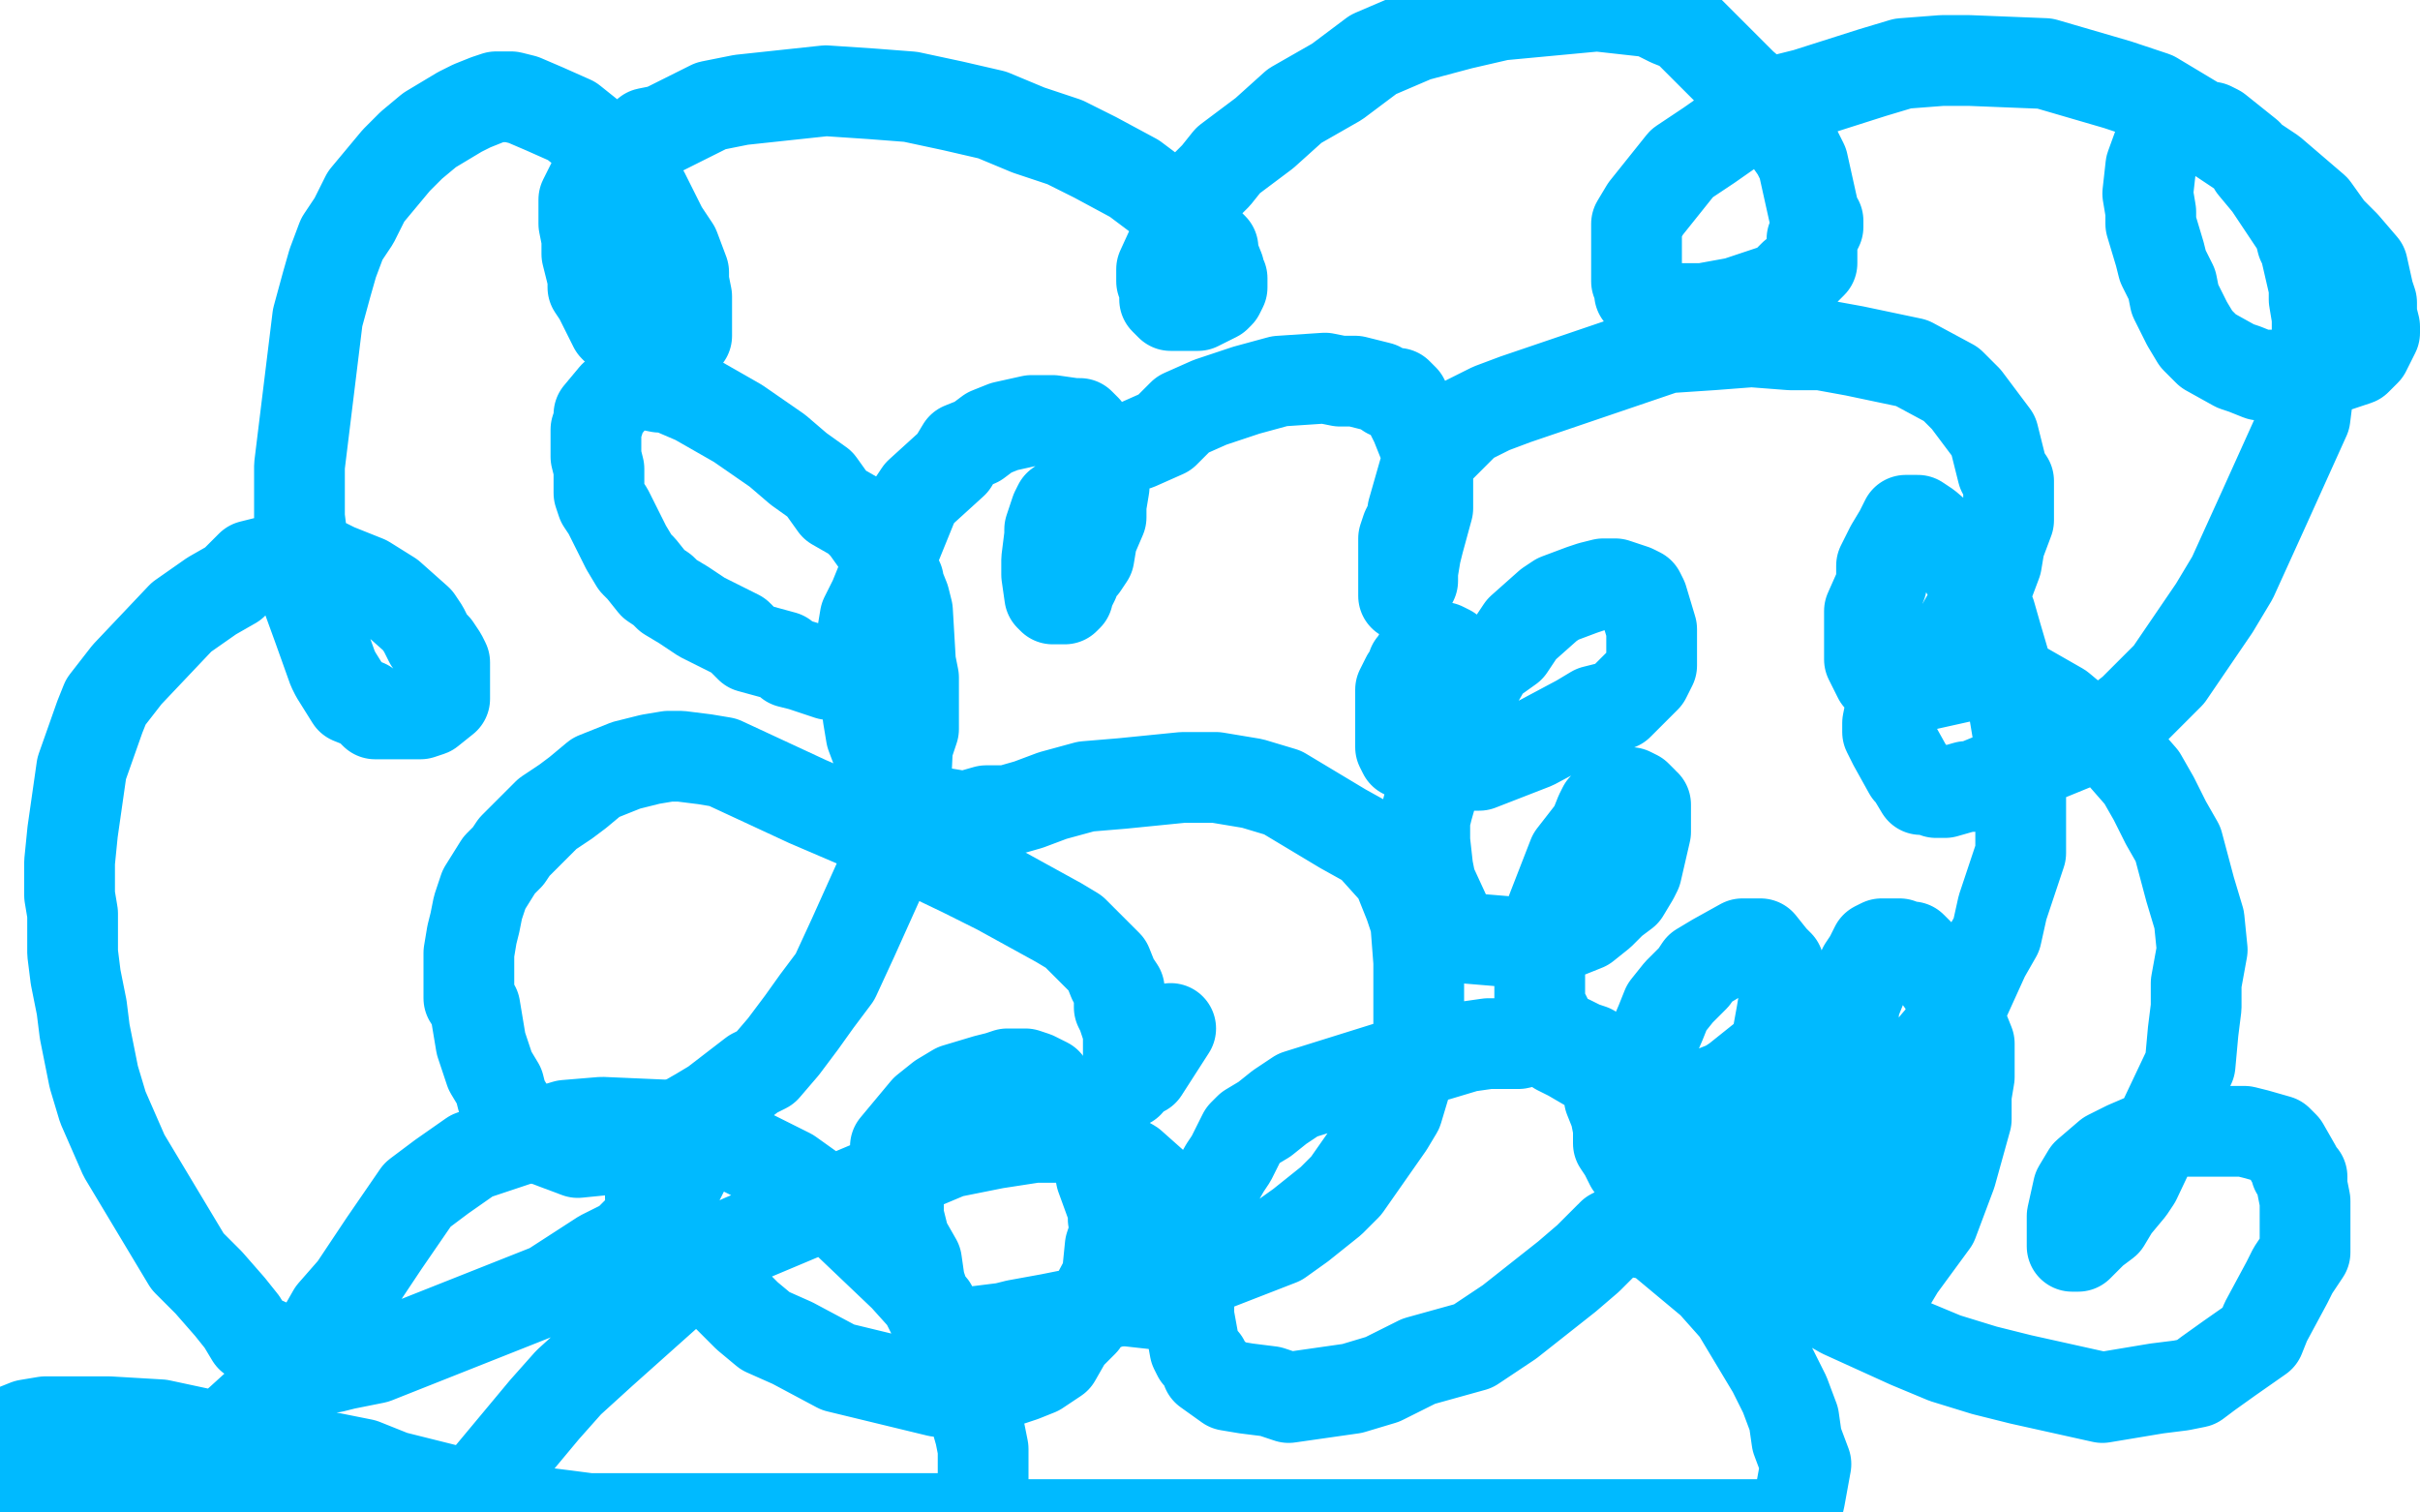
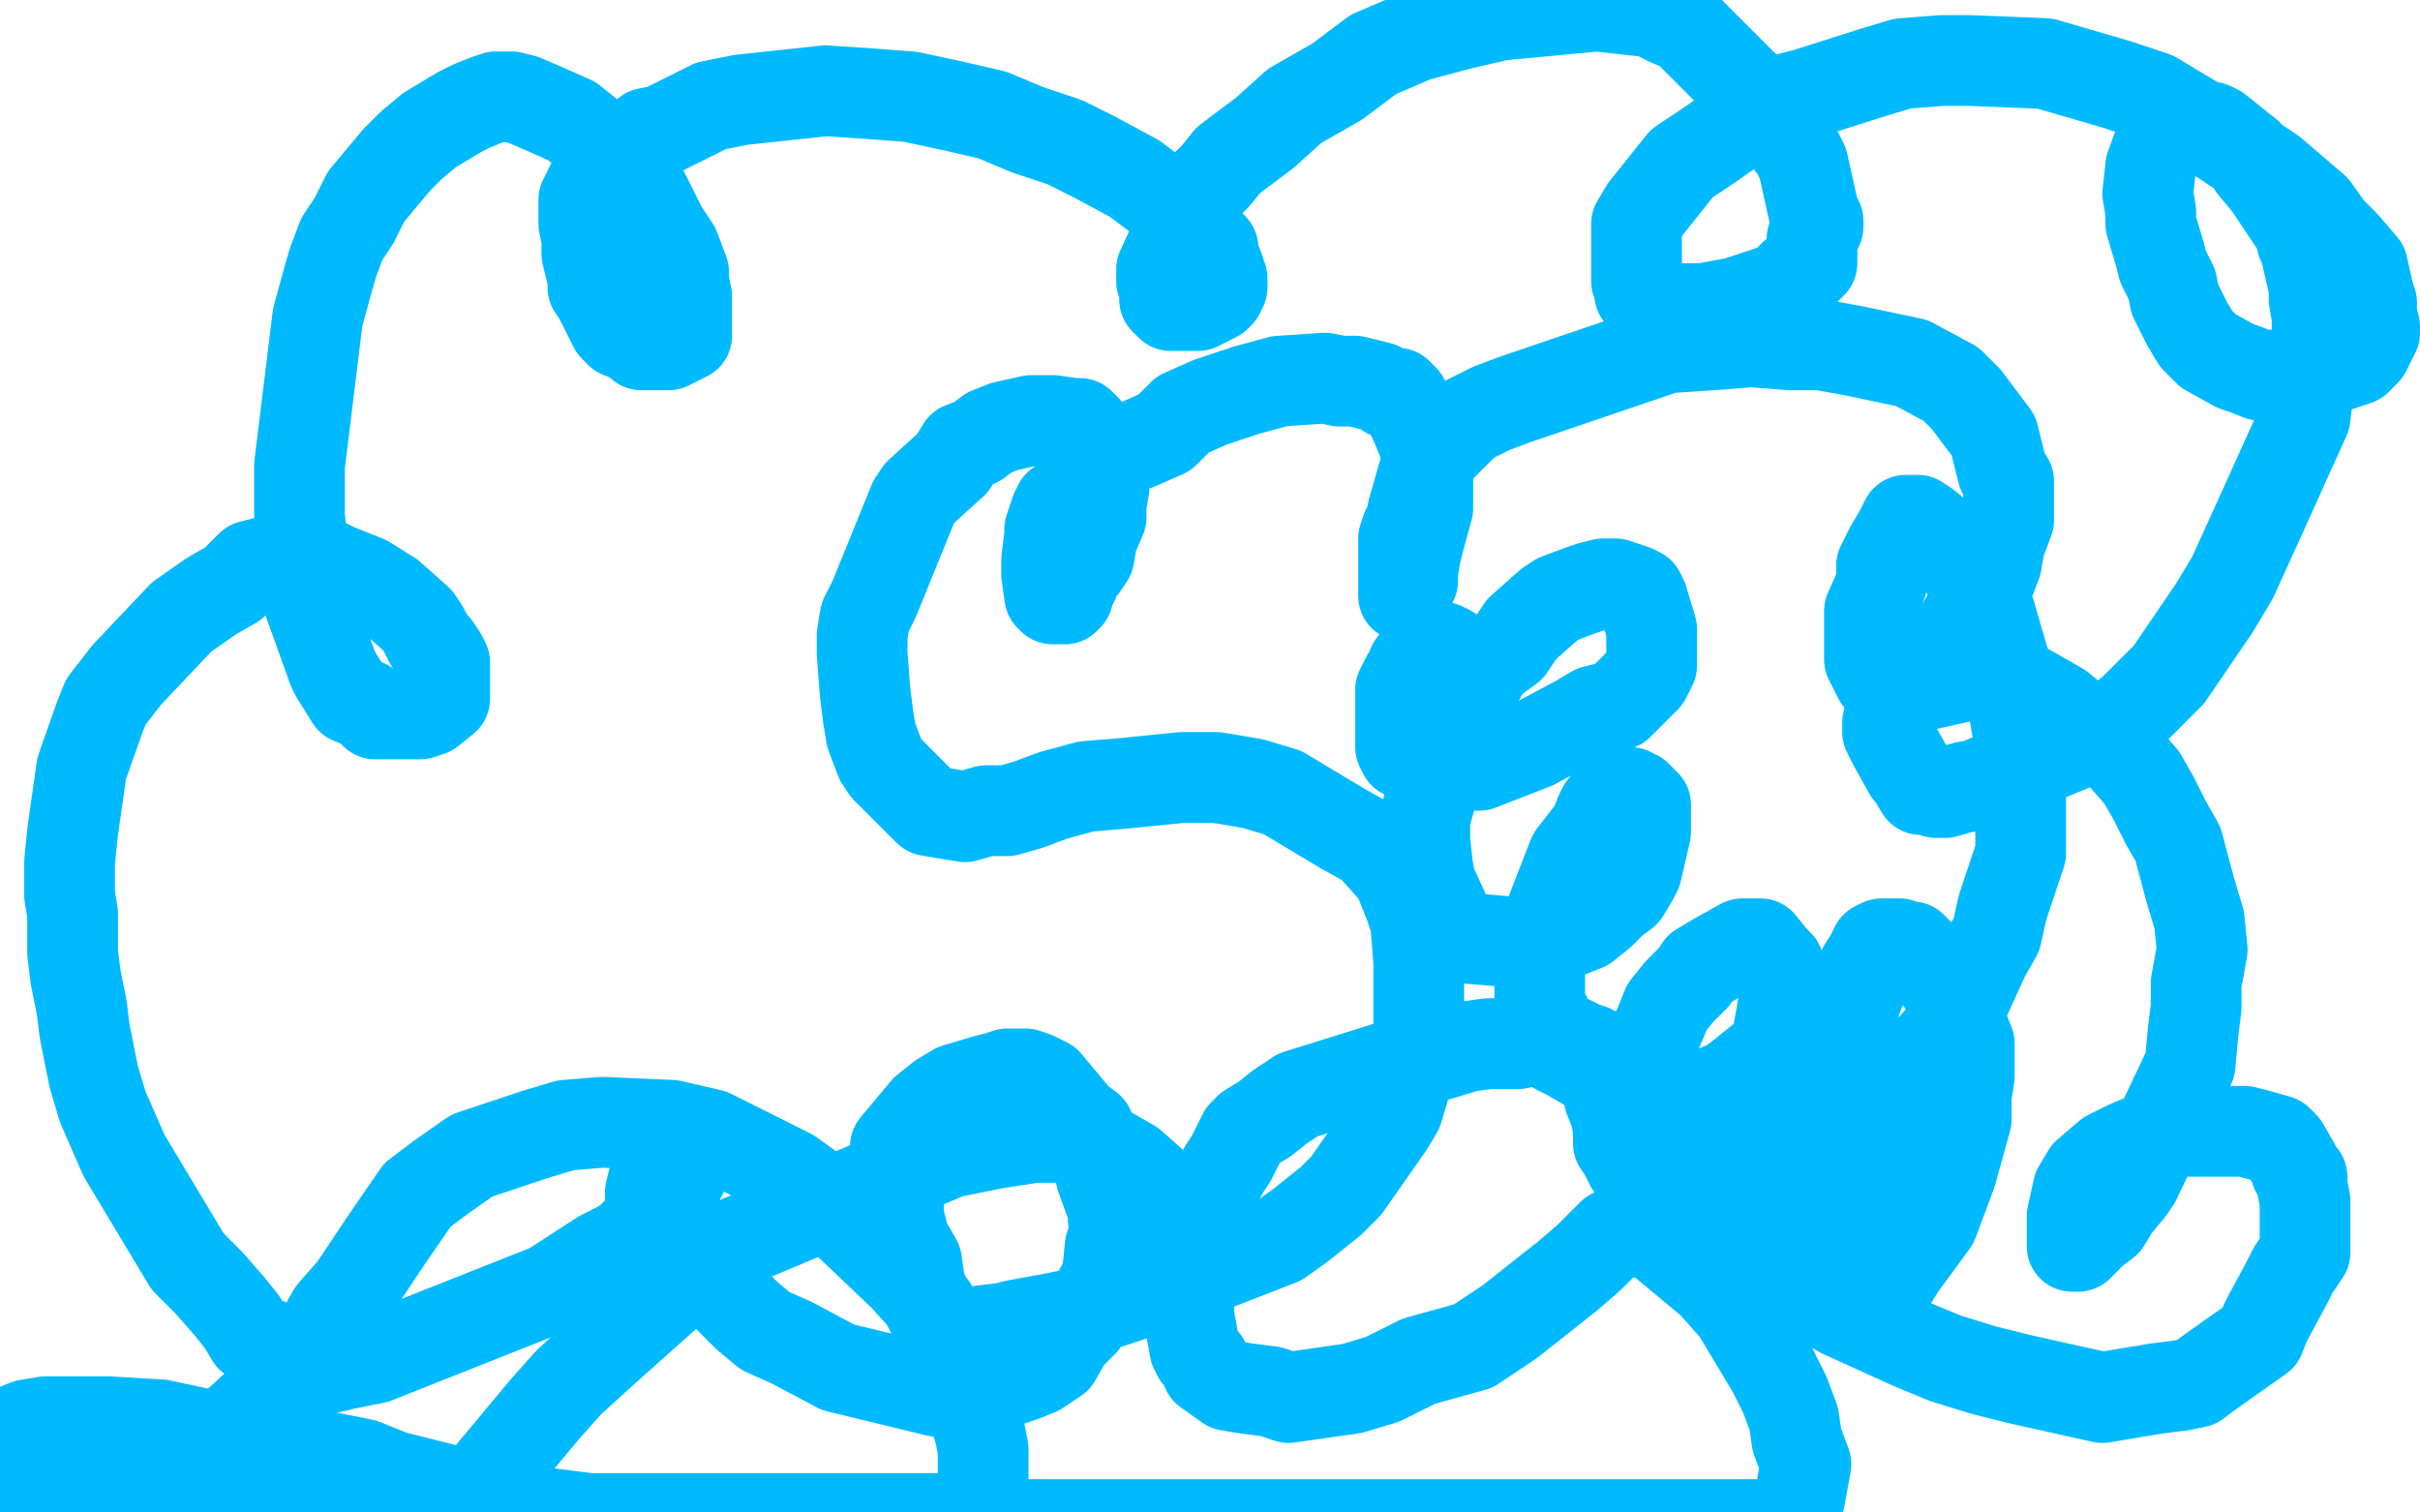
<svg xmlns="http://www.w3.org/2000/svg" width="800" height="500" version="1.1" style="stroke-antialiasing: false">
  <desc>This SVG has been created on https://colorillo.com/</desc>
  <rect x="0" y="0" width="800" height="500" style="fill: rgb(255,255,255); stroke-width:0" />
-   <polyline points="284,221 283,222 283,222 281,223 281,223 279,223 279,223 278,223 278,223 276,223 276,223 274,223 274,223 271,222 271,222 265,220 265,220 261,219 261,219 259,217 259,217 248,214 244,210 232,204 226,200 221,197 219,195 216,193 212,188 210,186 207,181 201,169 199,166 198,163 198,159 198,157 198,155 197,151 197,149 197,144 197,142 198,139 198,138 198,137 203,131 207,128 209,127 210,127 212,127 213,127 218,128 221,128 223,129 230,132 244,140 257,149 264,155 271,160 276,167 283,171 286,174 291,181 293,185 297,192 297,193 299,198 300,202 301,219 302,224 302,229 302,235 302,241 300,247 299,268 296,274 291,290 282,310 276,323 270,331 265,338 259,346 253,353 249,355 236,365 231,368 224,372 216,377 213,378 201,380 191,381 175,375 169,368 166,363 165,359 162,354 160,348 159,345 157,333 155,330 155,319 155,315 156,309 157,305 158,300 160,294 165,286 168,283 170,280 181,269 187,265 191,262 197,257 207,253 215,251 221,250 225,250 233,251 239,252 267,265 295,277 318,288 330,294 350,305 355,308 360,313 364,317 366,319 368,324 370,327 370,329 370,333 371,335 373,341 373,348 373,353 373,355 373,358 374,356 375,356 376,355 378,354 387,340" style="fill: none; stroke: #00baff; stroke-width: 30; stroke-linejoin: round; stroke-linecap: round; stroke-antialiasing: false; stroke-antialias: 0; opacity: 1.0" />
  <polyline points="479,215 477,214 477,214 476,214 476,214 473,215 473,215 471,217 471,217 469,217 469,217 469,219 469,219 467,220 467,220 466,223 466,223 465,224 465,224 463,228 463,228 463,234 463,235 463,240 463,245 463,247 464,249 466,250 474,253 481,253 484,253 489,253 507,246 522,238 527,235 535,233 542,226 544,224 545,222 546,220 546,218 546,214 546,212 546,208 543,198 542,196 540,195 534,193 532,193 530,193 526,194 523,195 515,198 512,200 503,208 499,214 492,219 484,233 476,250 474,260 472,267 471,271 471,278 472,287 473,292 479,305 481,308 483,310 507,312 509,312 514,310 524,306 529,302 533,298 537,295 540,290 541,288 544,275 544,274 544,266 543,266 543,265 541,263 539,262 537,262 535,262 530,267 529,269 527,274 520,283 513,301 512,307 509,314 509,321 509,323 509,332 512,338 515,343 515,347 519,349 543,363 553,363 560,363 566,361 571,359 574,357 584,349 587,346 589,335 590,329 590,325 588,319 586,317 582,312 577,312 576,312 567,317 562,320 560,323 555,328 551,333 549,338 546,345 544,361 545,364 547,371 549,373 550,375 552,377 557,381 558,381 564,382 568,382 581,379 583,379 588,375 590,374 593,369 593,367 594,365 596,360 596,358 596,356 595,354 594,352 593,352 589,350 587,351 587,352 584,356 583,357 581,361 581,362 580,368 580,371 578,384 578,387 579,393 581,399 583,401 585,405 587,407 589,407 591,408 592,408 599,408 603,405 607,402 613,394 615,391 617,388 619,386 619,382 620,372 620,369 618,364 616,362 614,360 612,360 608,360 606,360 603,361 601,363 597,366 589,379 587,386 586,390 586,394 586,403 587,409 589,415 595,424 600,427 602,428 608,430 609,430 611,430 618,430 625,424 628,419 639,404 645,388 650,370 650,362 651,356 651,348 651,345 649,340 643,326 638,319 632,313 629,313 628,312 626,312 624,312 622,312 620,313 618,317 616,320 615,323 615,327 613,332 612,344 612,350 613,353 615,355 619,357 622,358 624,358 626,358 636,350 640,345 646,338 656,316 660,309 662,300 668,282 668,271 668,248 666,236 665,227 660,210 658,203 649,187 646,182 644,180 637,174 634,172 632,172 630,172 629,174 628,176 625,181 622,187 622,193 618,202 618,214 618,218 621,224 623,224 625,226 627,226 628,226 631,226 638,220 648,208 652,201 657,194 660,186 661,180 664,172 664,166 664,159 662,156 659,144 650,132 645,127 632,120 613,116 602,114 592,114 579,113 566,114 551,115 501,132 493,135 485,139 477,147 475,149 471,155 467,169 467,171 465,175 464,178 464,190 464,193 464,195 464,197 465,196 467,192 467,189 468,183 469,179 472,168 472,163 472,158 472,151 472,150 468,140 466,136 464,132 462,130 459,130 456,128 448,126 443,126 438,125 423,126 412,129 406,131 400,133 391,137 385,143 376,147 370,149 360,160 350,167 349,169 347,175 347,177 346,185 346,190 347,197 348,198 350,198 351,198 352,198 353,197 353,196 355,192 356,189 358,187 360,184 361,178 364,171 364,167 365,161 365,153 365,150 362,147 359,142 357,140 355,140 348,139 343,139 341,139 332,141 327,143 323,146 318,148 315,153 304,163 302,166 289,198 286,204 285,210 285,216 286,229 287,237 288,243 291,251 293,254 298,259 307,268 319,270 326,268 333,268 340,266 348,263 359,260 371,259 391,257 402,257 414,259 424,262 434,268 444,274 453,279 462,289 466,299 468,305 469,318 469,322 469,328 469,339 469,348 467,353 465,357 462,367 459,372 445,392 440,397 430,405 423,410 405,417 387,424 357,434 347,436 336,438 332,439 324,440 315,441 313,441 312,440 310,438 306,430 304,424 303,417 299,410 297,402 297,396 296,392 296,388 296,382 296,379 306,367 311,363 316,360 326,357 330,356 333,355 336,355 339,355 342,356 346,358 356,370 360,373 362,378 364,389 368,400 368,403 369,406 367,412 366,422 358,437 353,442 349,449 343,453 338,455 326,459 318,460 310,460 277,452 262,444 253,440 247,435 240,428 233,423 228,418 223,414 221,411 219,406 218,404 216,400 216,398 215,396 215,394 216,390 218,386 222,382 224,380 226,380 227,380 227,382 227,383 226,387 223,393 221,395 219,399 212,406 207,411 199,415 182,426 124,449 114,451 110,452 104,452 100,450 88,444 83,442 80,437 76,432 69,424 62,417 41,382 34,366 31,356 28,341 27,333 25,323 24,315 24,302 23,296 23,285 24,275 27,254 33,237 35,232 42,223 60,204 70,197 77,193 83,187 91,185 96,185 98,184 101,184 107,186 111,188 121,192 129,197 138,205 140,208 142,212 144,214 146,217 147,219 147,220 147,222 147,224 147,230 147,231 142,235 139,236 138,236 135,236 132,236 130,236 126,236 124,236 121,233 116,231 111,223 110,221 105,207 101,196 100,188 100,179 99,171 99,164 99,154 105,105 108,94 110,87 113,79 117,73 121,65 131,53 136,48 142,43 152,37 156,35 161,33 164,32 166,32 169,32 173,33 180,36 189,40 199,48 202,52 213,64 219,76 223,82 226,90 226,93 227,98 227,102 227,106 227,108 227,111 223,113 221,114 219,114 216,114 214,114 212,114 210,112 205,110 203,108 198,98 196,95 196,92 194,84 194,79 193,74 193,71 193,69 193,66 196,60 200,55 208,49 214,44 219,43 235,35 245,33 273,30 288,31 301,32 315,35 328,38 340,43 352,47 362,52 375,59 387,68 397,77 398,79 401,82 401,84 403,89 403,90 404,92 404,95 403,97 402,98 400,99 396,101 391,101 387,101 386,100 385,99 385,96 385,94 384,93 384,89 395,65 402,58 406,53 418,44 428,35 442,27 454,18 468,12 483,8 496,5 528,2 546,4 552,7 557,9 562,14 576,28 583,34 587,40 594,50 596,54 600,72 601,73 601,75 599,79 599,87 598,88 597,89 593,91 589,95 574,100 563,102 552,102 550,102 548,102 545,99 543,97 542,97 542,95 541,93 541,91 541,87 541,80 541,74 544,69 556,54 565,48 575,41 585,34 597,31 619,24 629,21 642,20 651,20 676,21 700,28 712,32 727,41 751,57 758,63 765,69 770,76 775,81 781,88 783,97 784,100 784,104 785,108 785,110 783,114 782,116 779,119 776,120 770,122 767,122 762,124 747,124 742,122 739,121 730,116 726,112 723,107 719,99 718,94 715,88 714,84 711,74 711,70 710,64 711,55 715,44 721,42 723,42 725,42 726,42 731,42 733,43 743,51 745,55 750,61 760,76 761,80 762,82 765,95 765,99 766,105 766,112 764,119 763,130 762,138 748,169 738,191 732,201 717,223 705,235 696,242 652,260 650,260 643,262 640,262 638,261 635,261 632,256 631,255 626,246 625,244 624,242 624,240 624,239 625,234 628,231 629,230 634,227 652,223 653,223 660,223 667,226 681,234 687,239 696,244 701,249 708,257 712,264 716,272 720,279 724,294 727,304 728,314 726,325 726,333 725,341 724,352 706,390 704,393 699,399 696,404 692,407 687,412 686,412 685,412 685,411 685,409 685,408 685,407 685,405 685,402 687,393 690,388 697,382 703,379 710,376 720,374 736,374 742,374 746,375 753,377 755,379 759,386 759,387 761,389 761,392 762,397 762,401 762,406 762,409 762,414 758,420 756,424 749,437 747,442 737,449 730,454 726,457 721,458 713,459 695,462 668,456 656,453 643,449 631,444 609,434 595,426 571,414 550,398 546,393 543,390 539,385 537,381 535,378 535,373 534,368 532,363 532,359 527,348 526,347 523,346 519,344 516,344 512,344 506,344 502,345 492,345 485,346 475,349 461,352 429,362 423,366 418,370 413,373 411,375 407,383 405,386 401,393 397,407 395,411 393,421 393,427 393,431 393,435 395,446 396,448 398,450 399,453 406,458 412,459 420,460 426,462 447,459 457,456 469,450 487,445 499,437 518,422 525,416 530,411 532,409 533,409 533,408 535,407 539,407 545,408 548,409 554,414 566,424 574,433 580,443 586,453 590,461 593,469 594,476 597,484 595,495 593,504 210,504 187,501 179,500 154,495 144,492 125,487 98,481 88,477 76,476 67,474 53,471 36,470 29,470 23,470 15,470 9,471 -1,475 -3,476 -5,479 31,502 60,486 79,470 90,460 99,449 106,441 110,434 117,426 127,411 138,395 146,389 156,382 177,375 187,372 199,371 222,372 235,375 261,388 268,393 278,402 299,422 308,432 313,442 318,454 322,467 324,474 325,479 325,494 323,498 323,502 179,502 162,496 130,488 120,484 105,481 91,478 74,477 63,475 50,475 31,475 22,476 10,479 6,480 -5,488 154,499 160,490 180,466 188,457 199,447 227,422 245,410 314,381 329,378 342,376 352,376 360,377 374,385 383,393 386,398 389,404 394,416 394,421 394,422" style="fill: none; stroke: #00baff; stroke-width: 30; stroke-linejoin: round; stroke-linecap: round; stroke-antialiasing: false; stroke-antialias: 0; opacity: 1.0" />
  <circle cx="363.5" cy="429.5" r="15" style="fill: #00baff; stroke-antialiasing: false; stroke-antialias: 0; opacity: 1.0" />
-   <polyline points="394,422 394,424 393,425 392,426 388,428 386,430 384,430 382,431 381,431 363,429" style="fill: none; stroke: #00baff; stroke-width: 30; stroke-linejoin: round; stroke-linecap: round; stroke-antialiasing: false; stroke-antialias: 0; opacity: 1.0" />
</svg>